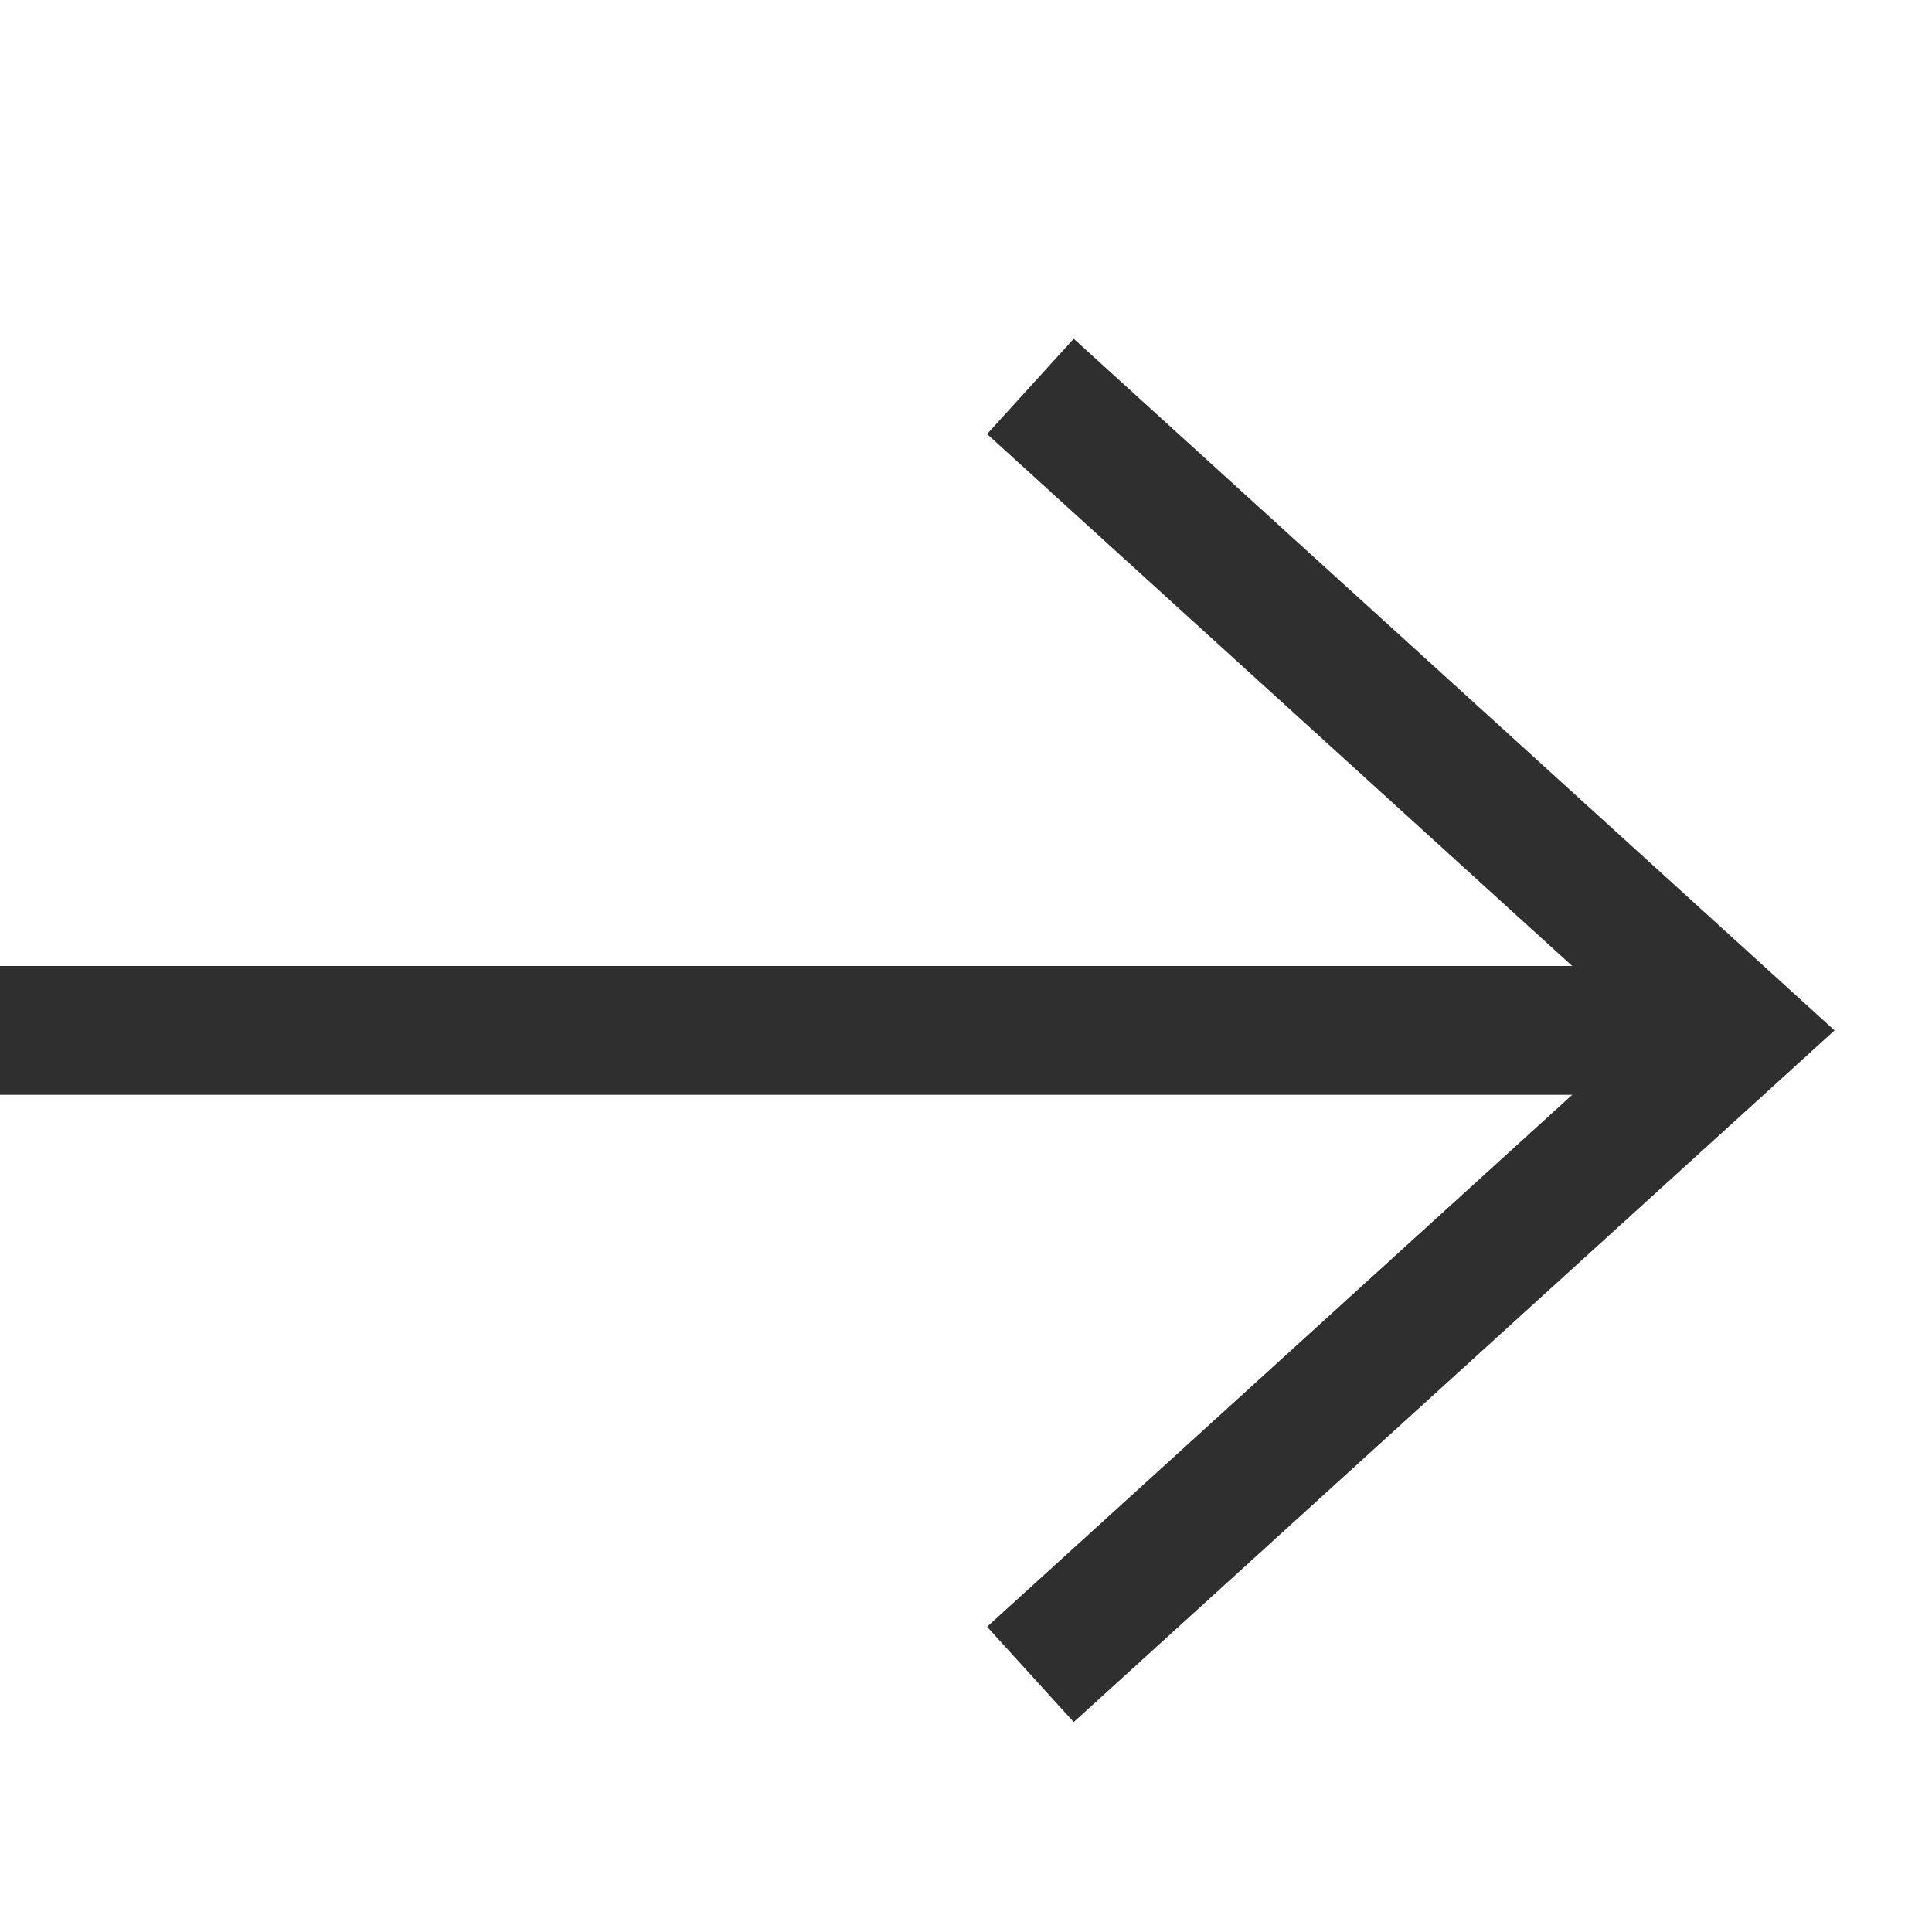
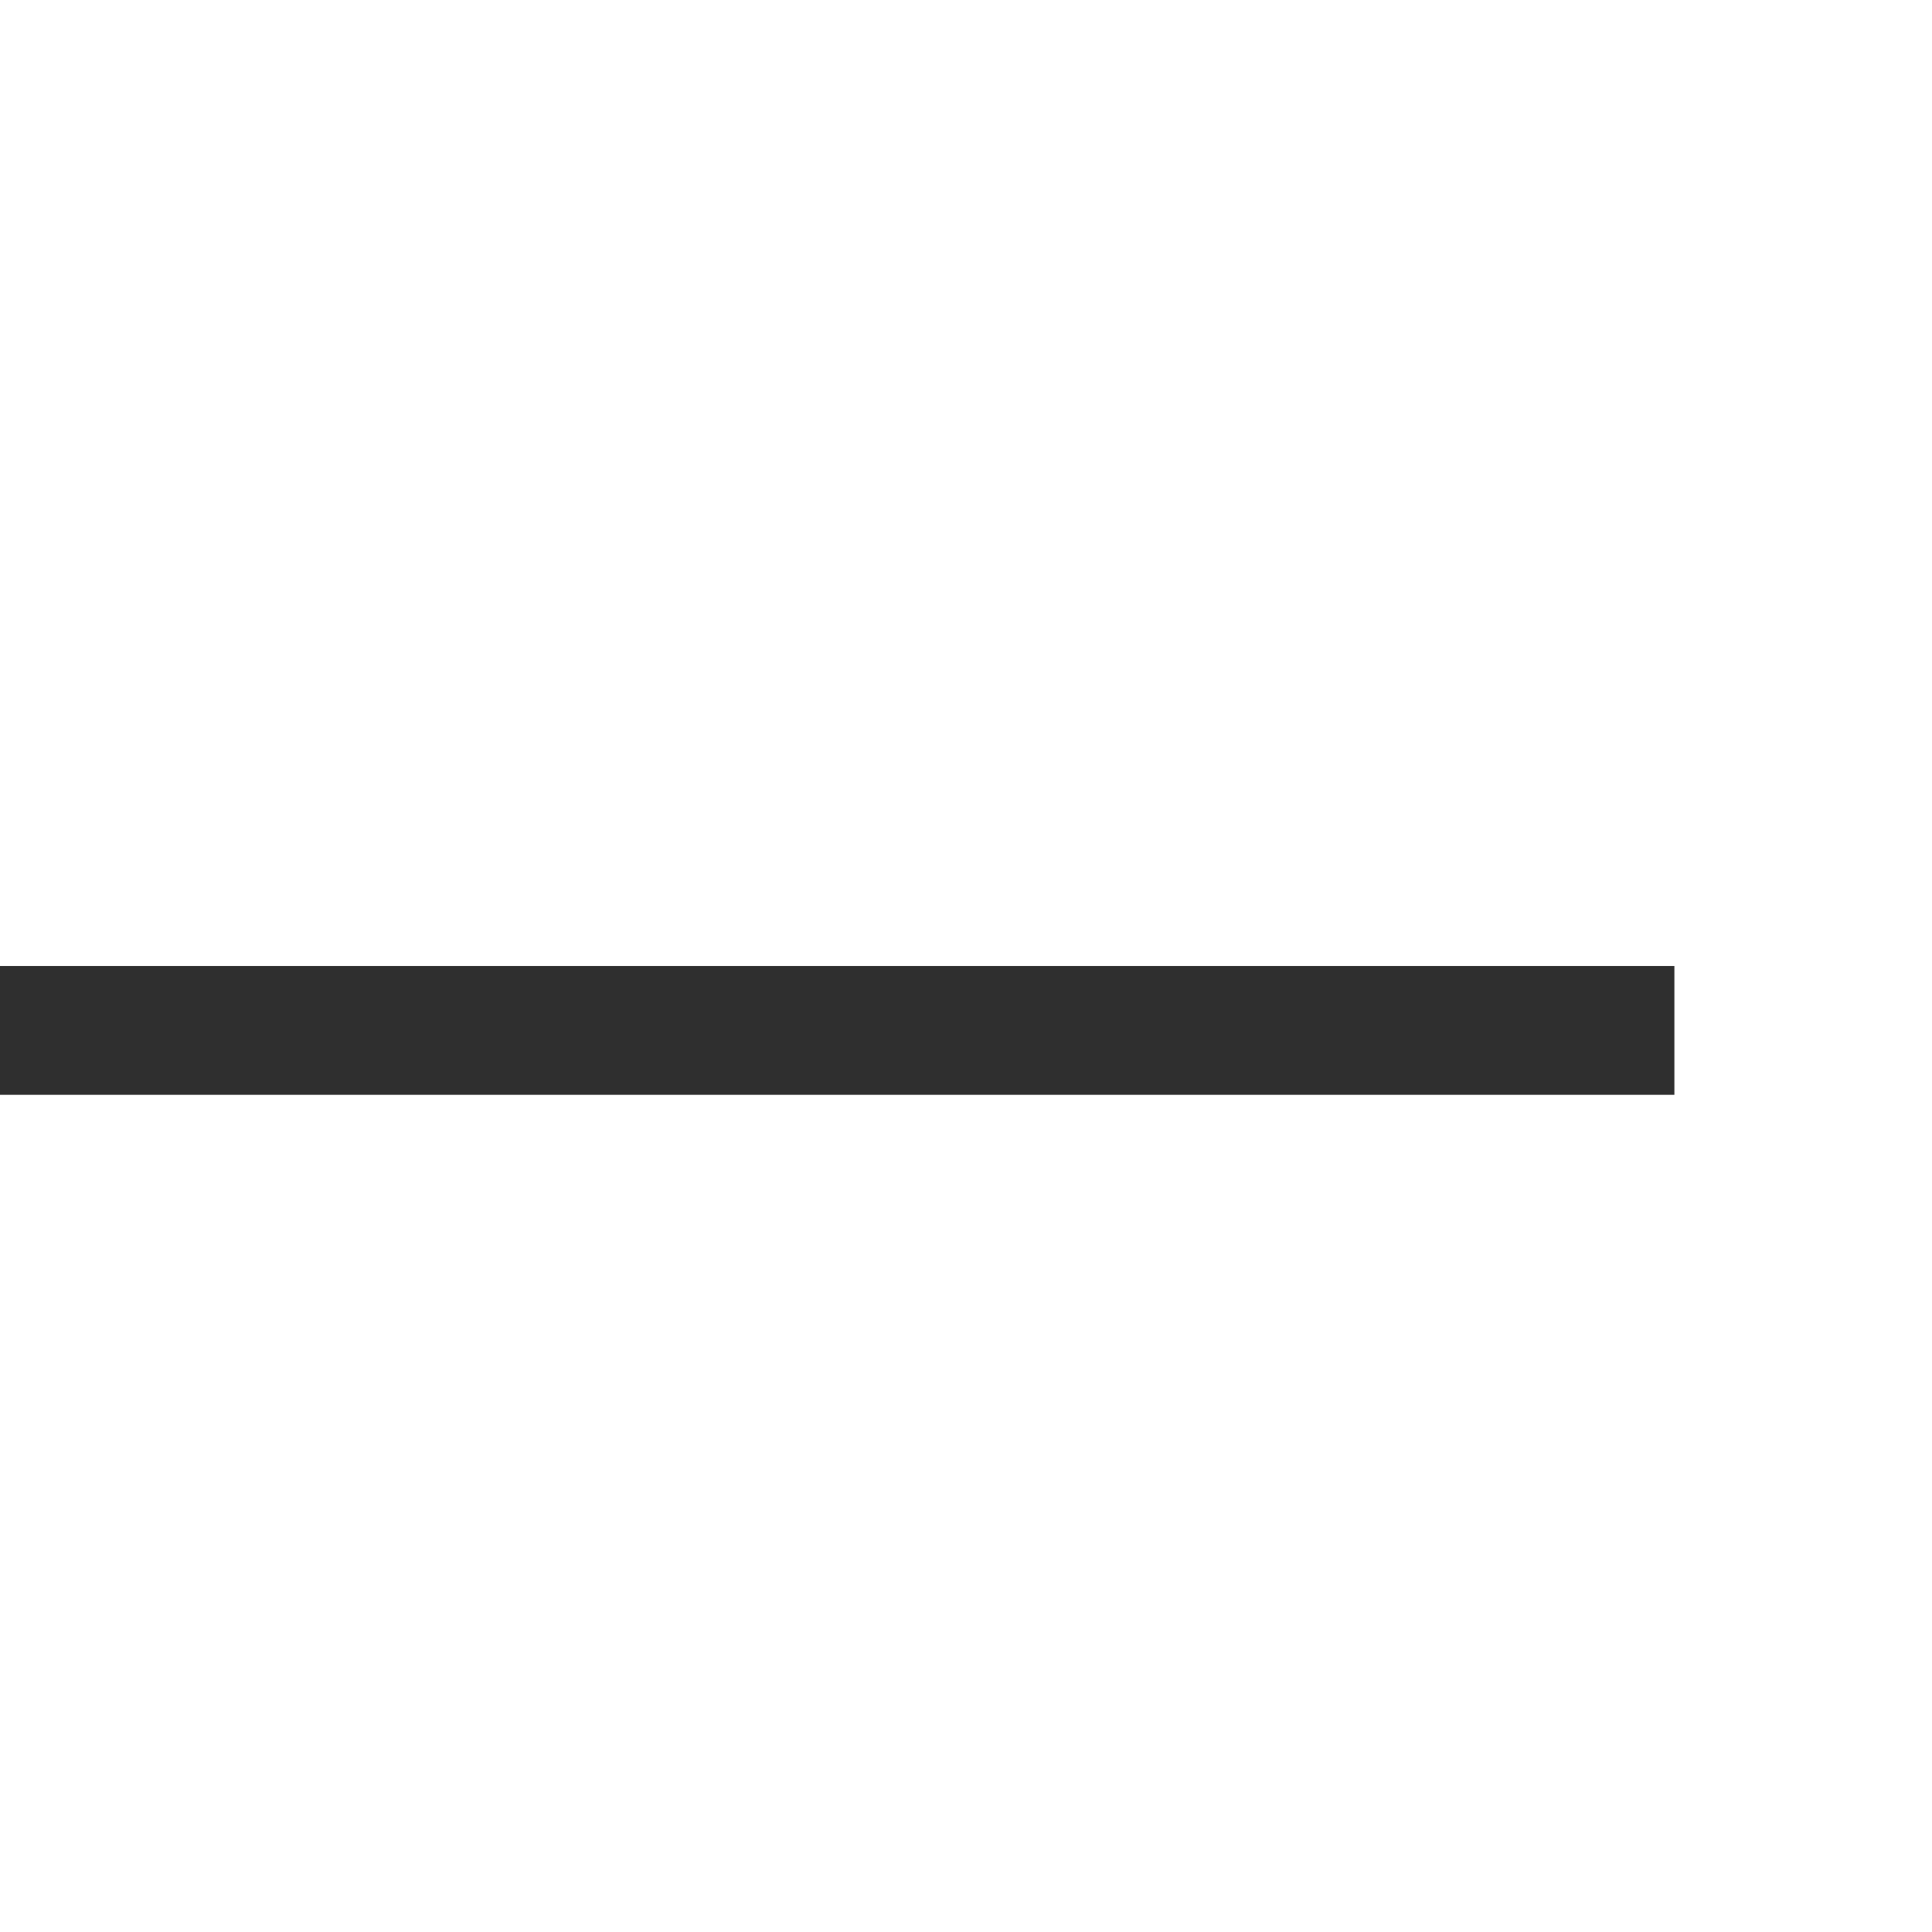
<svg xmlns="http://www.w3.org/2000/svg" width="30" height="30" viewBox="0 0 30 30" fill="none">
-   <path d="M16 6L27 16L16 26" stroke="#2F2F2F" stroke-width="2" />
  <line x1="8.74228e-08" y1="16" x2="26" y2="16" stroke="#2F2F2F" stroke-width="2" />
</svg>